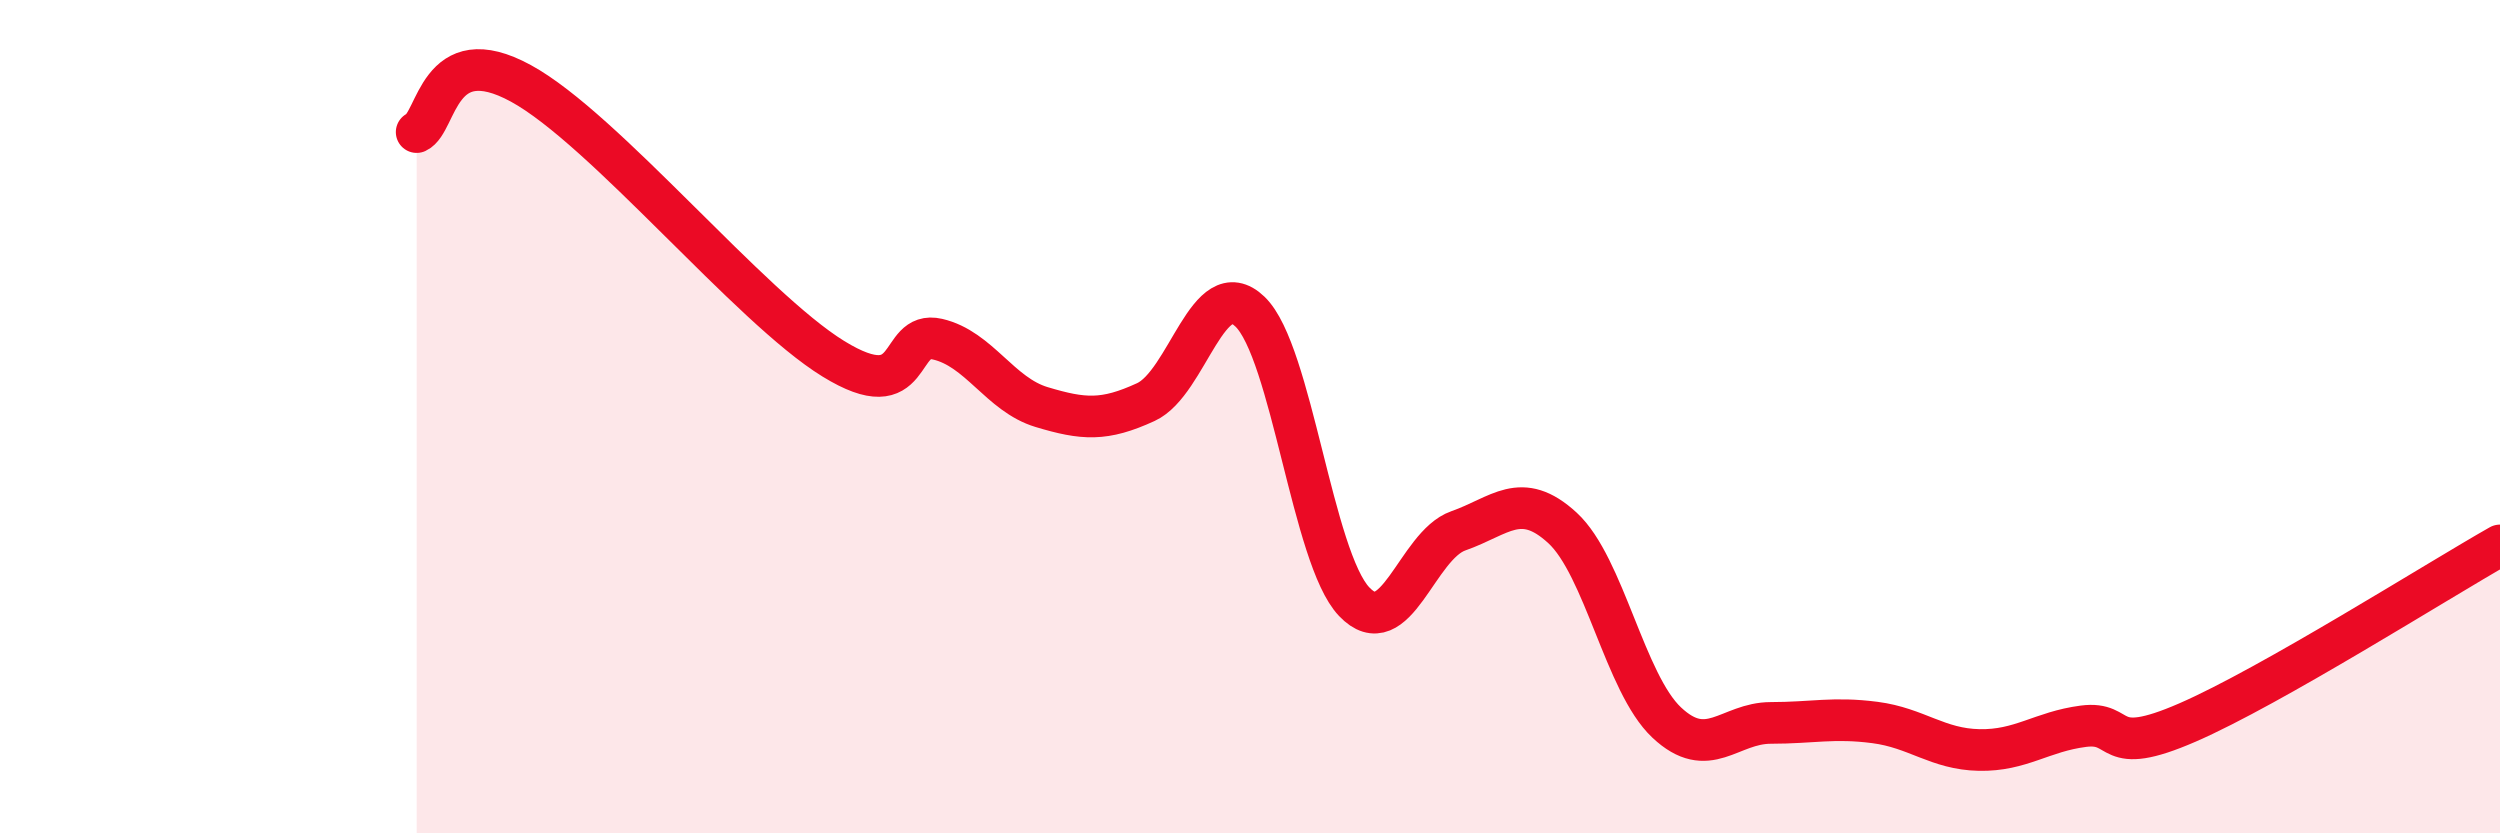
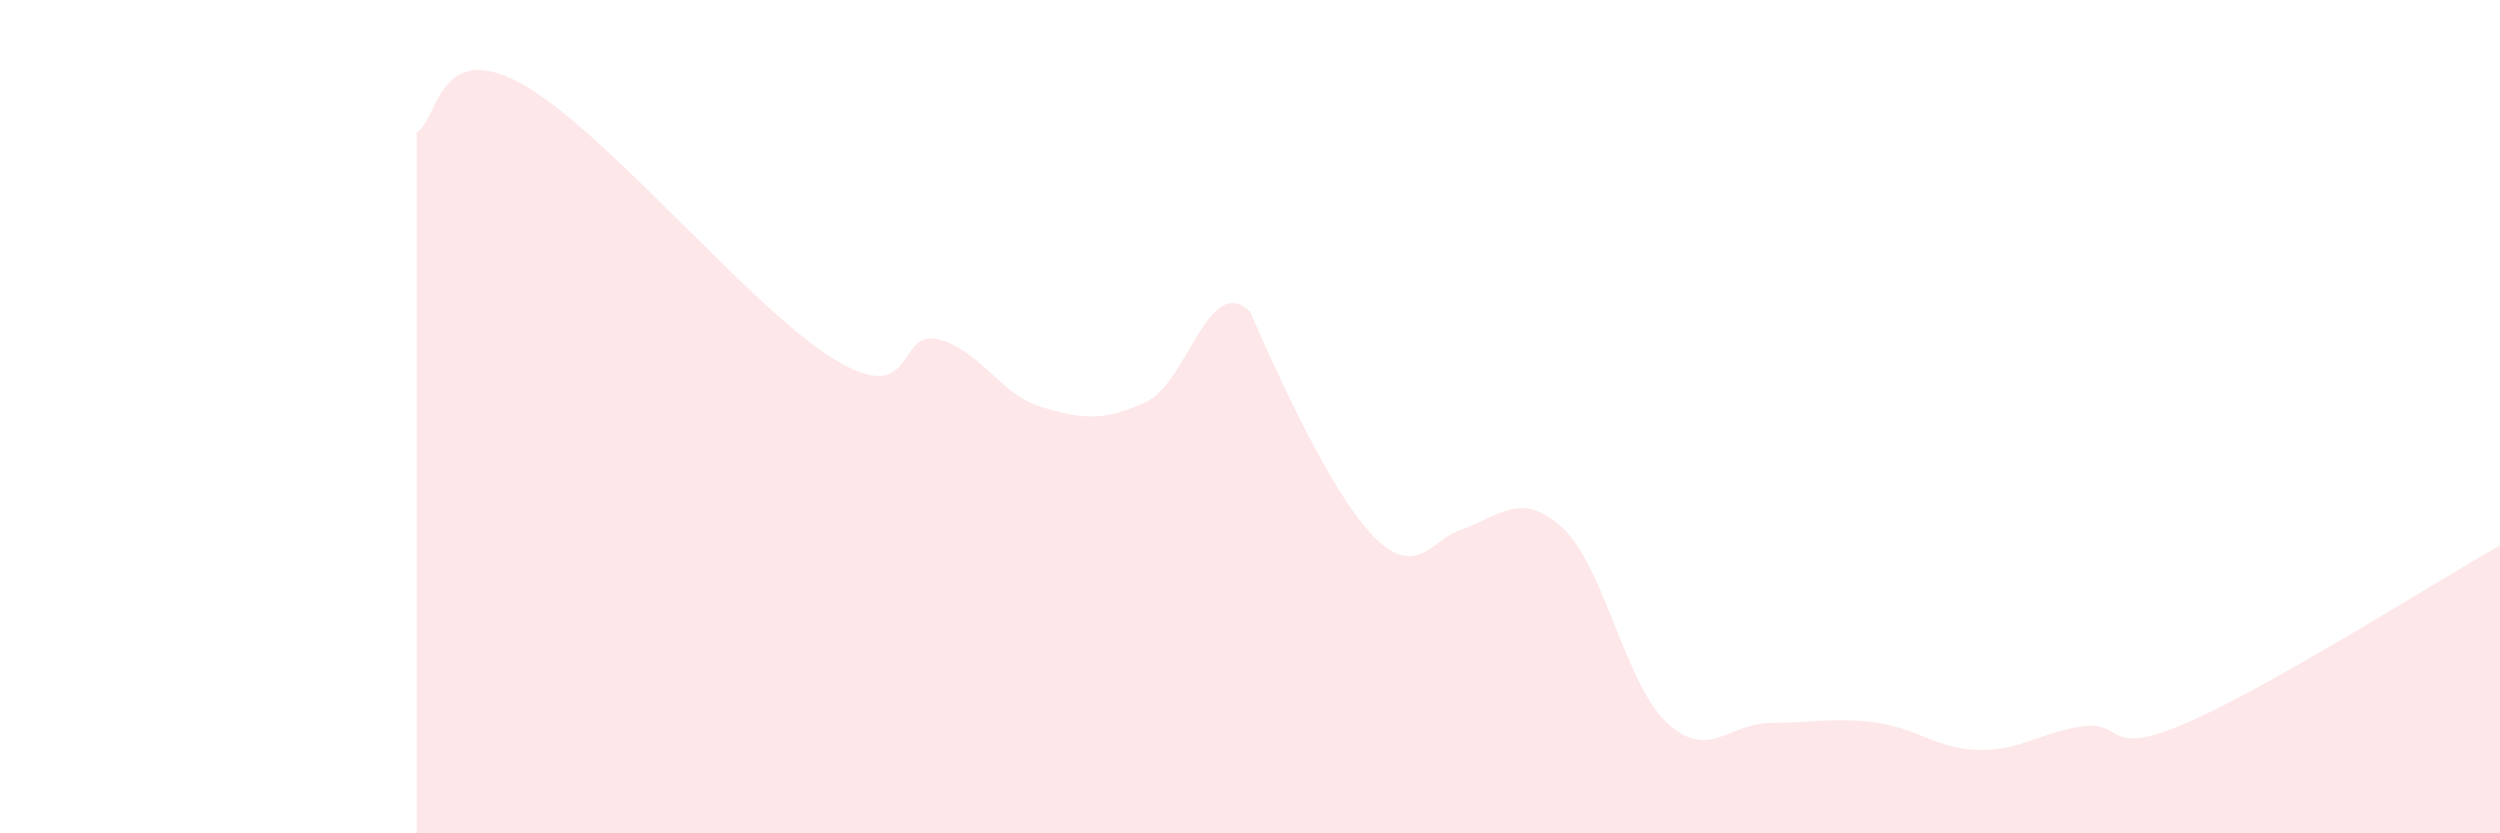
<svg xmlns="http://www.w3.org/2000/svg" width="60" height="20" viewBox="0 0 60 20">
-   <path d="M 10,3.17 C 10.5,2.94 10.5,0.91 12.5,2 C 14.5,3.09 18,7.38 20,8.61 C 22,9.84 21.5,7.91 22.5,8.14 C 23.5,8.37 24,9.47 25,9.77 C 26,10.07 26.5,10.11 27.5,9.65 C 28.5,9.19 29,6.52 30,7.48 C 31,8.44 31.5,13.39 32.5,14.44 C 33.5,15.49 34,13.09 35,12.74 C 36,12.39 36.5,11.75 37.5,12.67 C 38.5,13.59 39,16.4 40,17.34 C 41,18.28 41.5,17.35 42.5,17.35 C 43.5,17.35 44,17.21 45,17.34 C 46,17.47 46.5,17.98 47.5,18 C 48.5,18.02 49,17.56 50,17.43 C 51,17.3 50.5,18.21 52.5,17.34 C 54.5,16.47 58.5,13.94 60,13.09L60 20L10 20Z" fill="#EB0A25" opacity="0.1" stroke-linecap="round" stroke-linejoin="round" />
-   <path d="M 10,3.17 C 10.5,2.94 10.5,0.91 12.5,2 C 14.5,3.09 18,7.38 20,8.61 C 22,9.84 21.5,7.91 22.5,8.14 C 23.5,8.37 24,9.47 25,9.77 C 26,10.07 26.5,10.11 27.5,9.65 C 28.5,9.19 29,6.52 30,7.48 C 31,8.44 31.5,13.39 32.5,14.44 C 33.5,15.49 34,13.09 35,12.74 C 36,12.39 36.5,11.75 37.5,12.67 C 38.5,13.59 39,16.4 40,17.34 C 41,18.28 41.5,17.35 42.5,17.35 C 43.5,17.35 44,17.21 45,17.34 C 46,17.47 46.5,17.98 47.5,18 C 48.5,18.02 49,17.56 50,17.43 C 51,17.3 50.5,18.21 52.5,17.34 C 54.5,16.47 58.5,13.94 60,13.09" stroke="#EB0A25" stroke-width="1" fill="none" stroke-linecap="round" stroke-linejoin="round" />
+   <path d="M 10,3.17 C 10.5,2.94 10.5,0.91 12.5,2 C 14.5,3.09 18,7.38 20,8.61 C 22,9.84 21.5,7.91 22.5,8.14 C 23.5,8.37 24,9.47 25,9.77 C 26,10.07 26.5,10.11 27.5,9.65 C 28.5,9.19 29,6.52 30,7.48 C 33.5,15.49 34,13.09 35,12.74 C 36,12.39 36.5,11.75 37.5,12.67 C 38.5,13.59 39,16.4 40,17.34 C 41,18.28 41.5,17.35 42.5,17.35 C 43.5,17.35 44,17.21 45,17.34 C 46,17.47 46.5,17.98 47.5,18 C 48.5,18.02 49,17.56 50,17.43 C 51,17.3 50.5,18.21 52.5,17.34 C 54.5,16.47 58.5,13.94 60,13.09L60 20L10 20Z" fill="#EB0A25" opacity="0.1" stroke-linecap="round" stroke-linejoin="round" />
</svg>